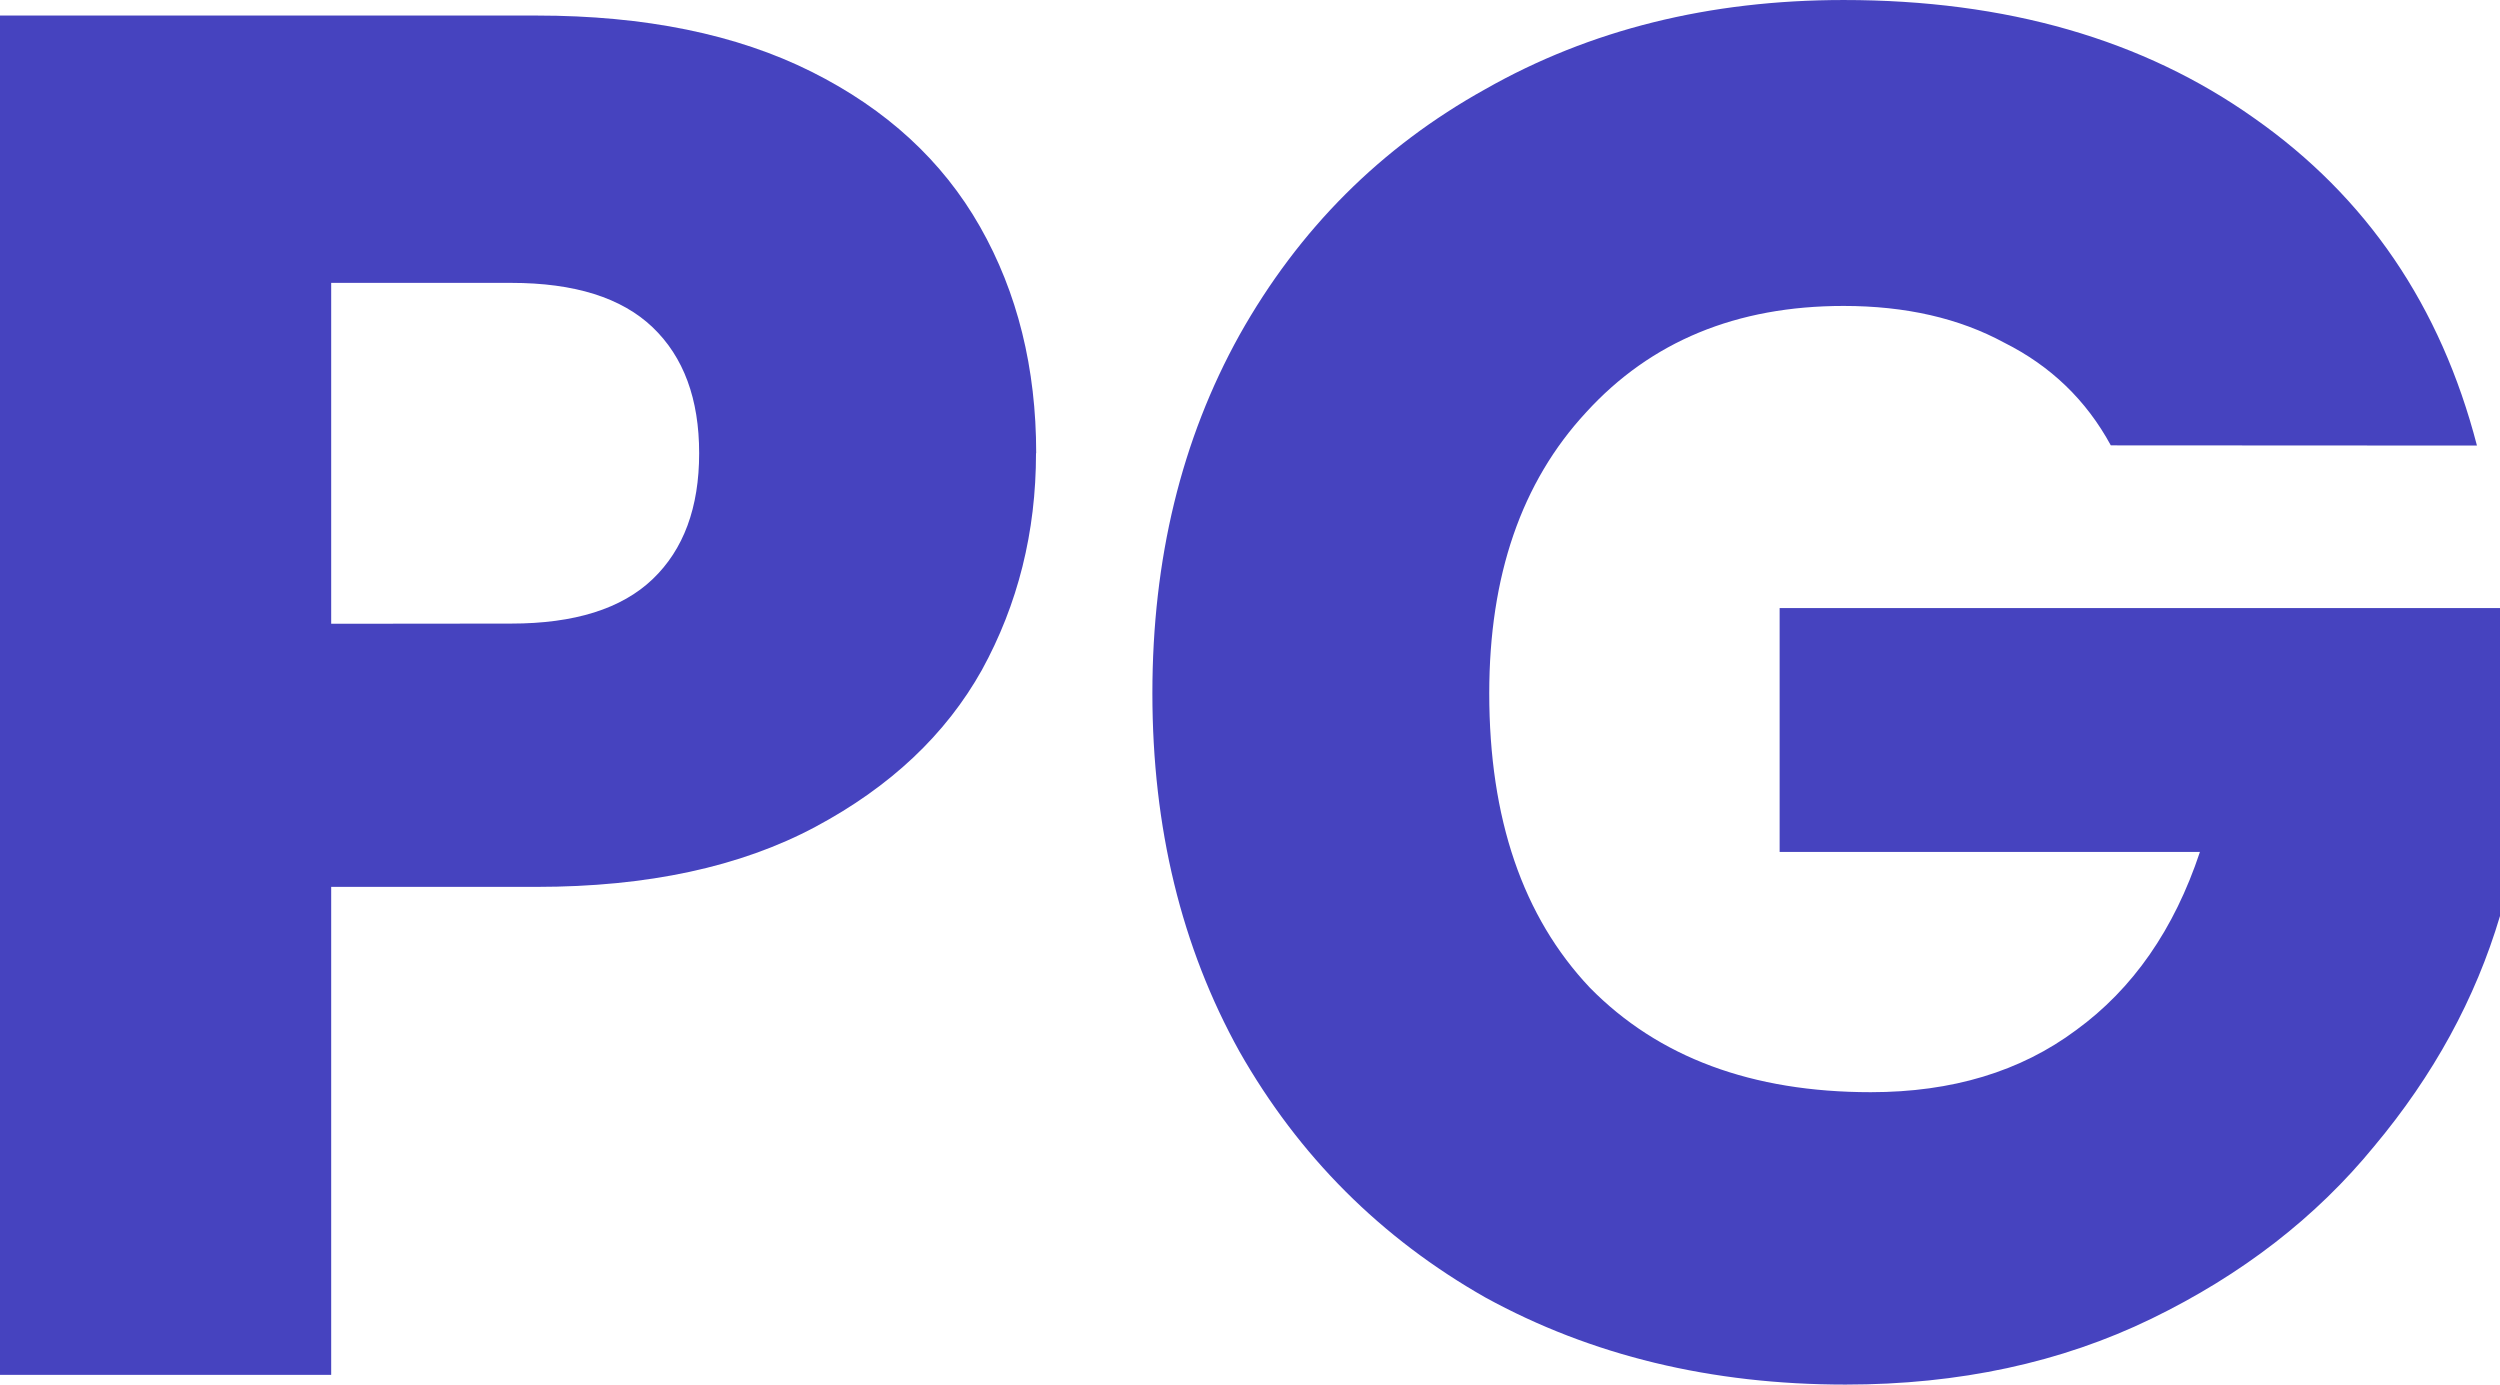
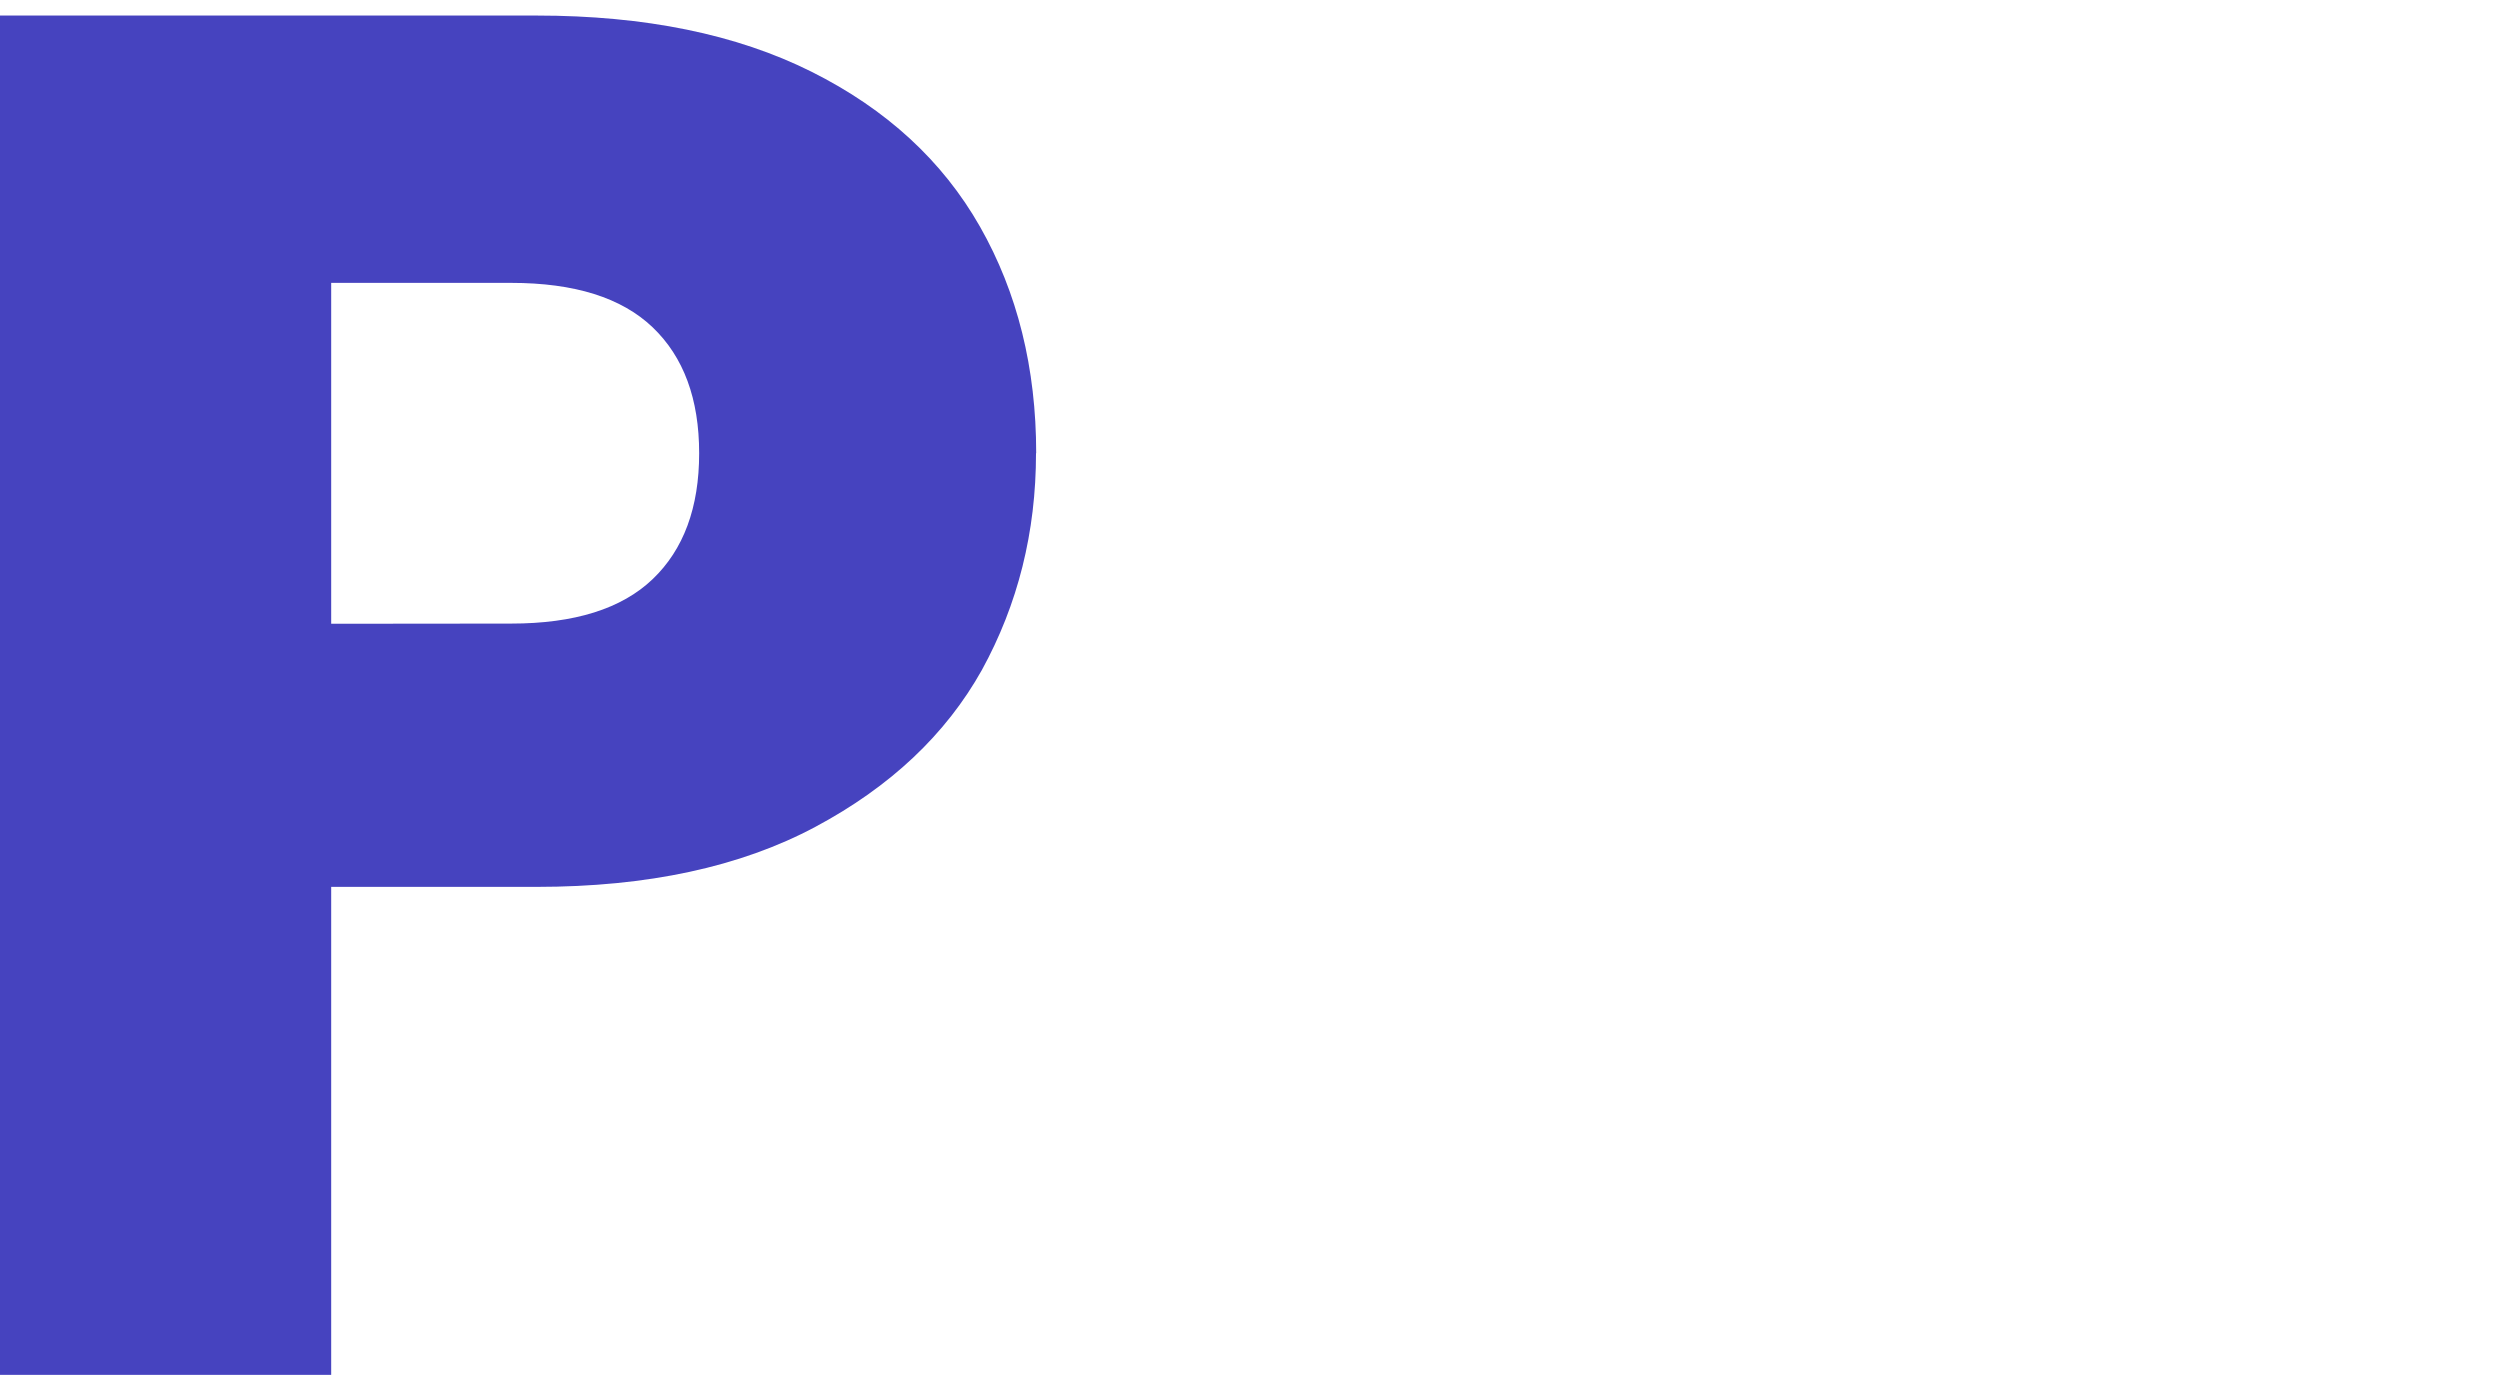
<svg xmlns="http://www.w3.org/2000/svg" xmlns:ns1="http://www.inkscape.org/namespaces/inkscape" xmlns:ns2="http://sodipodi.sourceforge.net/DTD/sodipodi-0.dtd" width="13.663mm" height="7.567mm" viewBox="0 0 13.663 7.567" version="1.1" id="svg8" ns1:version="1.4.2 (ebf0e940d0, 2025-05-08)" ns2:docname="pg-logo-purple.svg">
  <defs id="defs2" />
  <ns2:namedview id="base" pagecolor="#ffffff" bordercolor="#666666" borderopacity="1.0" ns1:pageopacity="0.0" ns1:pageshadow="2" ns1:zoom="2.8" ns1:cx="160.53571" ns1:cy="31.071429" ns1:document-units="mm" ns1:current-layer="layer1" ns1:document-rotation="0" showgrid="false" fit-margin-top="0" fit-margin-left="0" fit-margin-right="0" fit-margin-bottom="0" ns1:window-width="2560" ns1:window-height="1371" ns1:window-x="0" ns1:window-y="0" ns1:window-maximized="1" ns1:showpageshadow="2" ns1:pagecheckerboard="0" ns1:deskcolor="#d1d1d1" />
  <g ns1:label="Layer 1" ns1:groupmode="layer" id="layer1" transform="translate(-57.976,-139.956)">
    <g id="text12" style="font-size:10.583px;line-height:1.25;font-family:Poppins;-inkscape-font-specification:Poppins;letter-spacing:0px;word-spacing:0px;fill:#4643bf;fill-opacity:1;stroke-width:0.265">
      <path d="m 63.638,142.433 q 0,0.646 -0.296,1.185 -0.296,0.529 -0.91,0.857 -0.614,0.328 -1.524,0.328 H 59.786 v 2.667 h -1.81 v -7.429 h 2.932 q 0.889,0 1.503,0.307 0.614,0.307 0.921,0.847 0.307,0.54 0.307,1.238 z m -2.868,0.931 q 0.519,0 0.773,-0.243 0.254,-0.243 0.254,-0.688 0,-0.445 -0.254,-0.688 -0.254,-0.243 -0.773,-0.243 H 59.786 v 1.863 z" style="font-style:normal;font-variant:normal;font-weight:bold;font-stretch:normal;font-size:10.583px;font-family:Poppins;-inkscape-font-specification:'Poppins, Bold';font-variant-ligatures:normal;font-variant-caps:normal;font-variant-numeric:normal;font-variant-east-asian:normal;fill:#4643bf;fill-opacity:1;stroke-width:0.265" id="path14" />
-       <path d="m 69.512,142.39 q -0.201,-0.37 -0.582,-0.561 -0.37,-0.201 -0.878,-0.201 -0.878,0 -1.408,0.582 -0.529,0.571 -0.529,1.535 0,1.027 0.55,1.609 0.561,0.571 1.535,0.571 0.667,0 1.122,-0.339 0.466,-0.339 0.677,-0.974 h -2.297 v -1.333 h 3.937 v 1.683 q -0.201,0.677 -0.688,1.259 -0.476,0.582 -1.217,0.942 -0.741,0.36 -1.672,0.36 -1.101,0 -1.968,-0.476 -0.857,-0.487 -1.344,-1.344 -0.476,-0.857 -0.476,-1.958 0,-1.101 0.476,-1.958 0.487,-0.868 1.344,-1.344 0.857,-0.487 1.958,-0.487 1.333,0 2.244,0.646 0.921,0.646 1.217,1.789 z" style="font-style:normal;font-variant:normal;font-weight:bold;font-stretch:normal;font-size:10.583px;font-family:Poppins;-inkscape-font-specification:'Poppins, Bold';font-variant-ligatures:normal;font-variant-caps:normal;font-variant-numeric:normal;font-variant-east-asian:normal;fill:#4643bf;fill-opacity:1;stroke-width:0.265" id="path16" />
    </g>
  </g>
</svg>